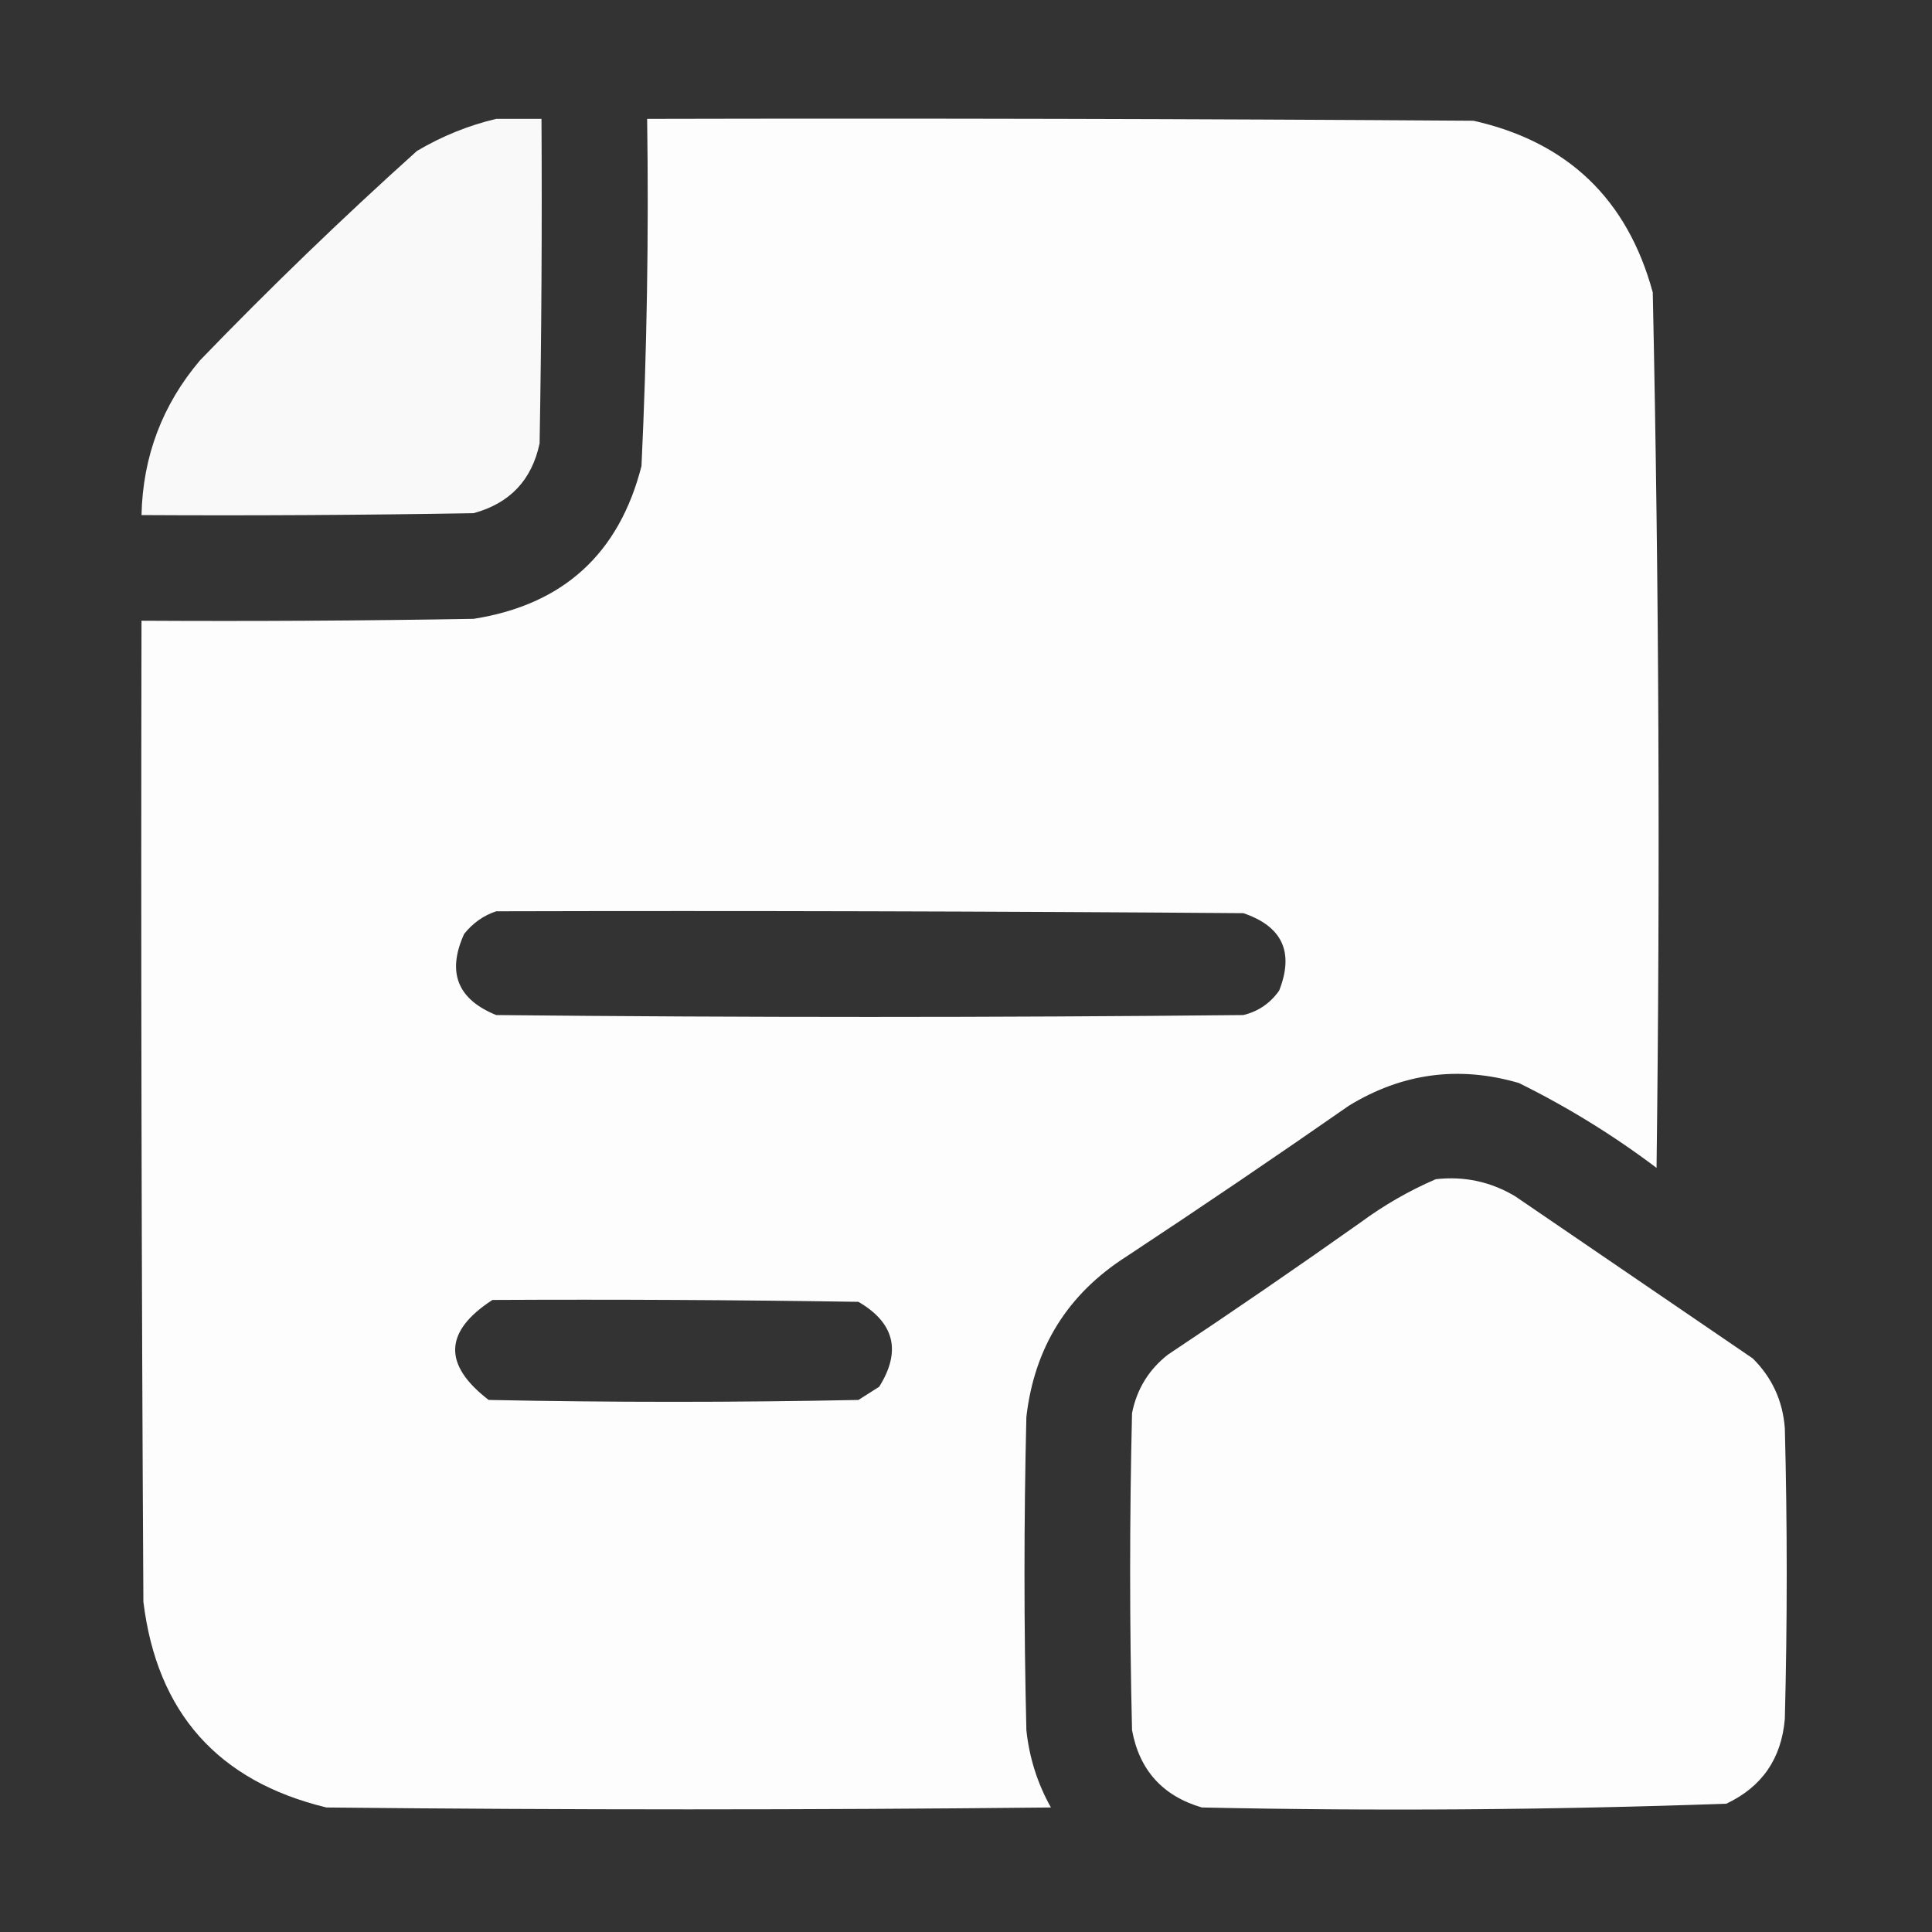
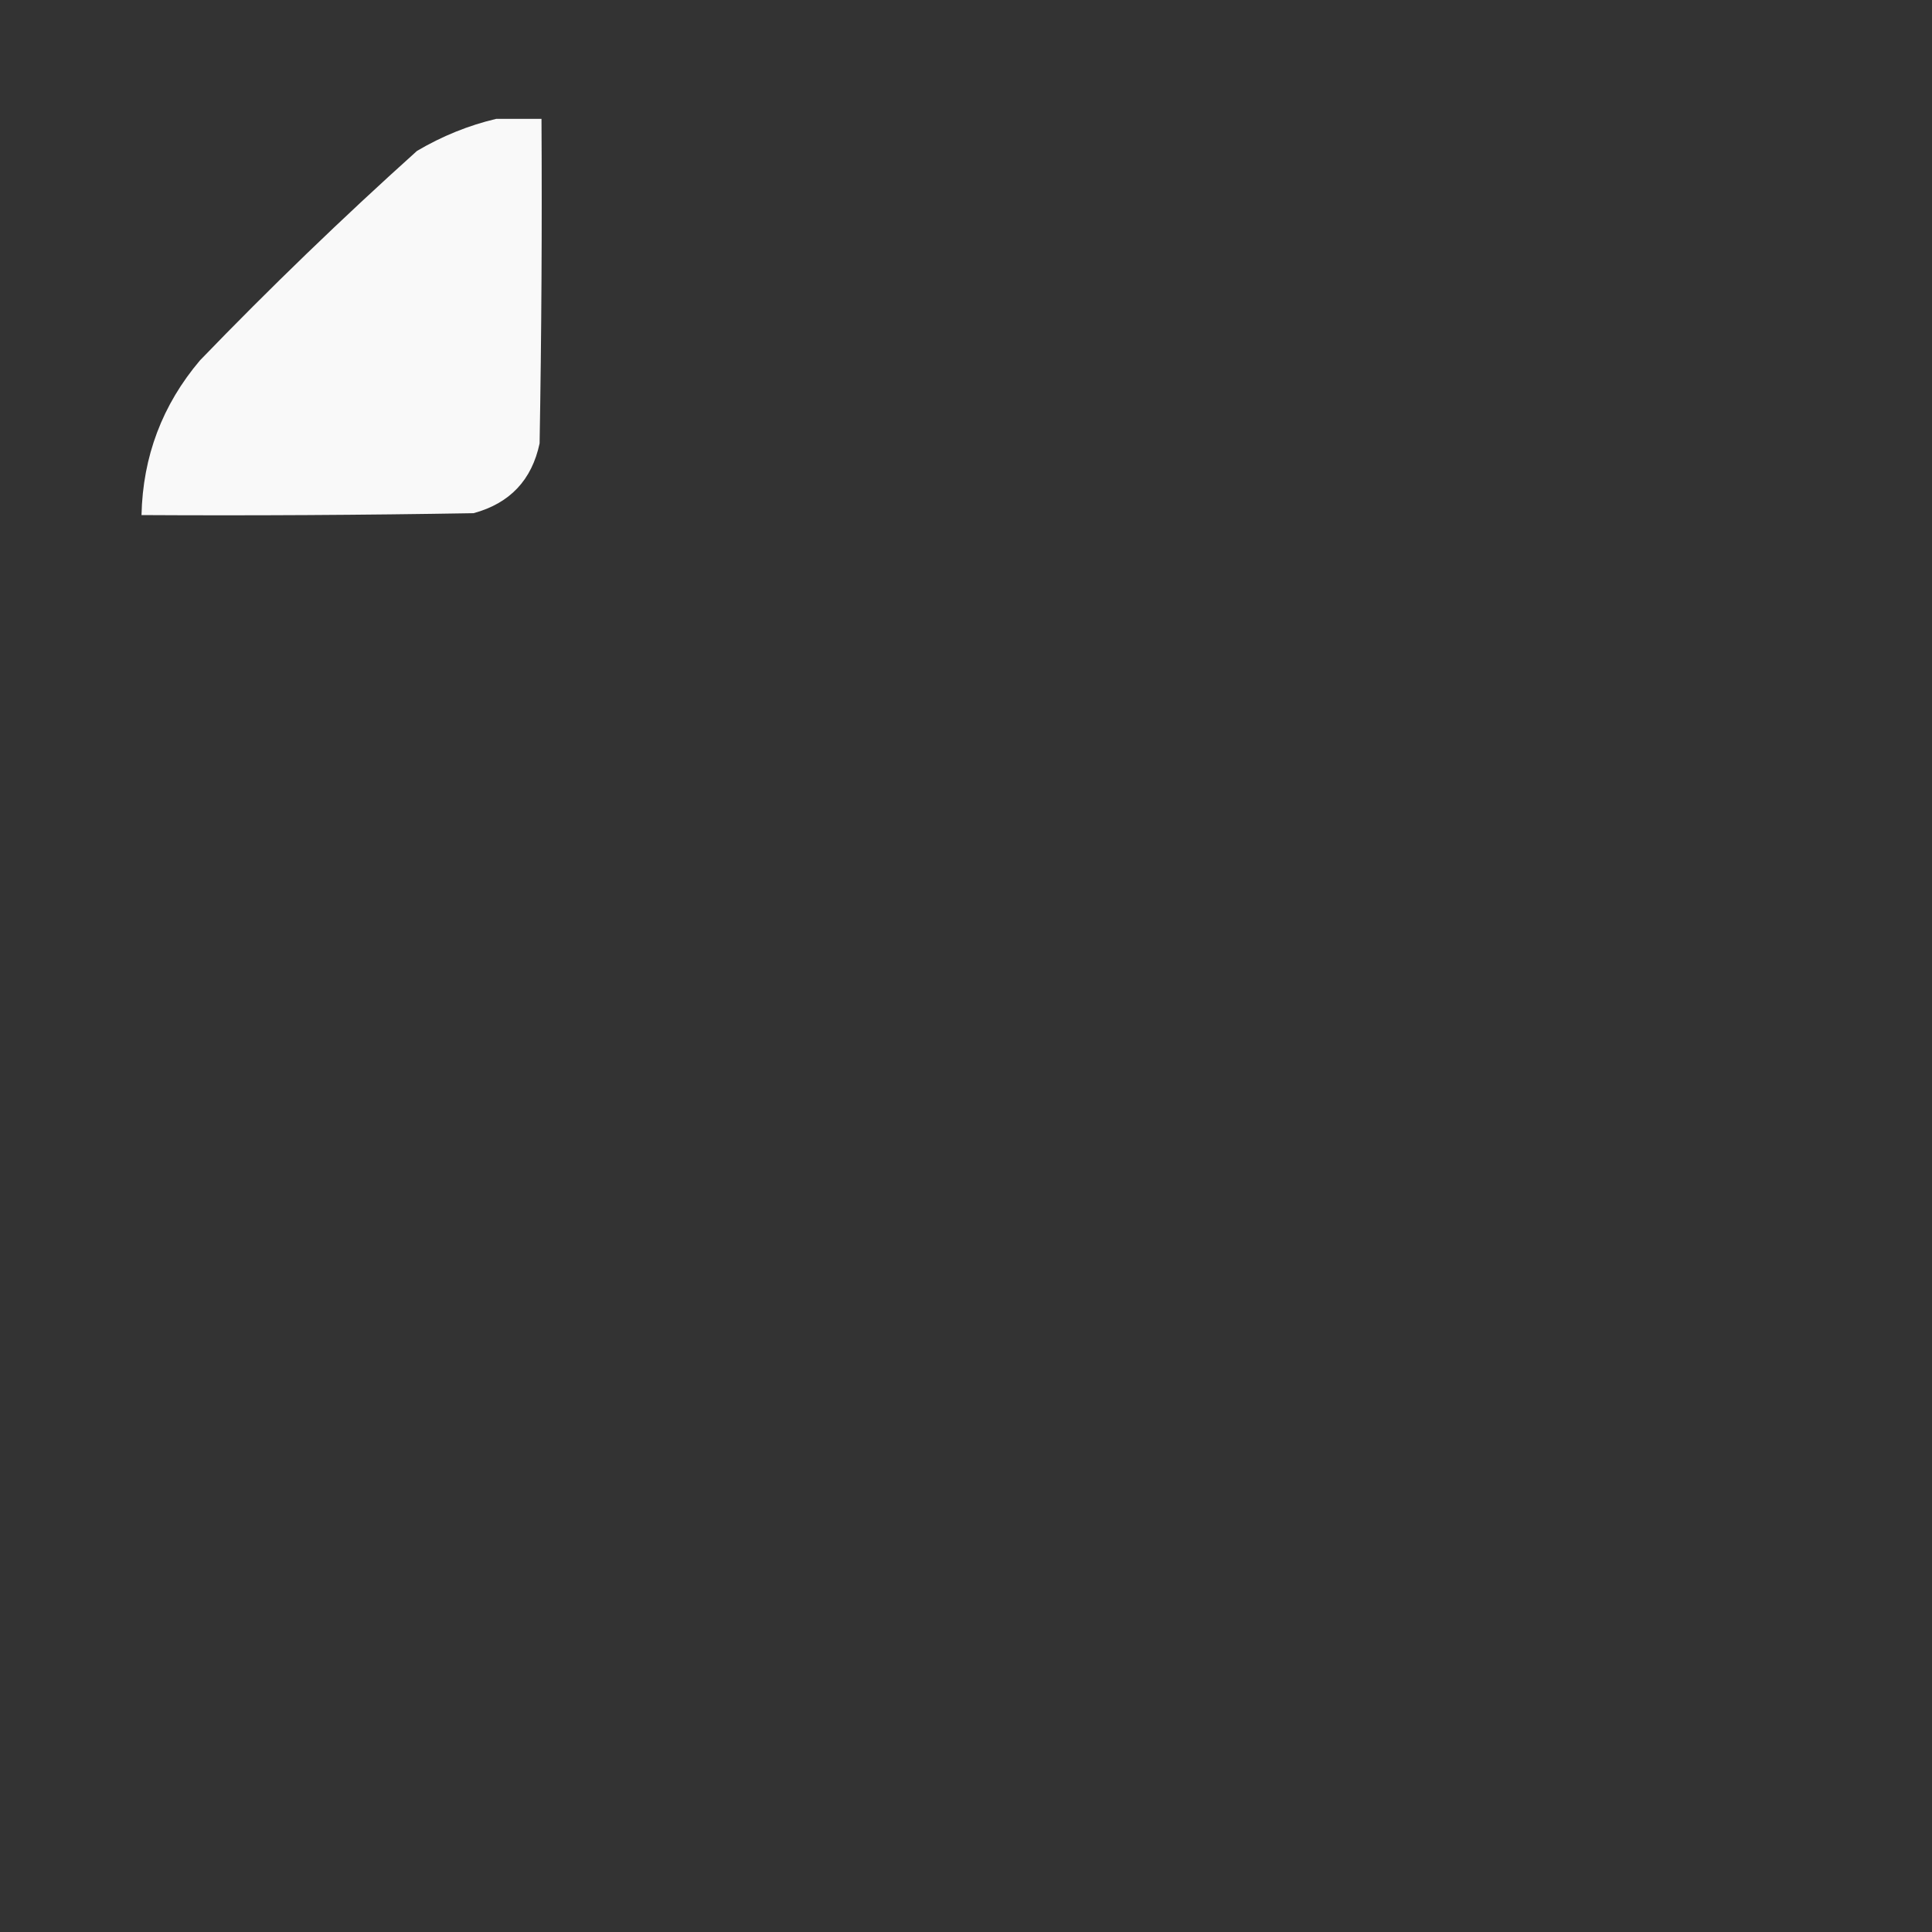
<svg xmlns="http://www.w3.org/2000/svg" width="512" height="512" viewBox="0 0 512 512" fill="none">
  <rect x="0" y="0" width="512" height="512" fill="#333333" stroke="none" />
  <path opacity="0.971" fill-rule="evenodd" clip-rule="evenodd" d="M131.5 31.5C135.5 31.5 139.5 31.5 143.5 31.5C143.667 60.169 143.5 88.835 143 117.5C140.945 127.222 135.112 133.389 125.5 136C96.169 136.5 66.835 136.667 37.5 136.5C37.844 120.964 43.01 107.297 53 95.5C71.559 76.272 90.726 57.773 110.5 40C117.187 36.057 124.187 33.224 131.5 31.5Z" fill="white" />
-   <path opacity="0.991" fill-rule="evenodd" clip-rule="evenodd" d="M171.5 31.5C244.501 31.333 317.501 31.5 390.5 32C415.45 37.617 431.284 52.783 438 77.5C439.649 154.803 439.982 232.136 439 309.5C427.554 300.859 415.387 293.359 402.5 287C386.62 282.376 371.62 284.376 357.5 293C338.006 306.581 318.34 319.914 298.5 333C282.944 342.939 274.111 357.105 272 375.5C271.333 403.167 271.333 430.833 272 458.5C272.767 465.8 274.934 472.634 278.5 479C214.5 479.667 150.5 479.667 86.5 479C57.769 472.052 41.603 453.886 38 424.5C37.5 337.834 37.333 251.167 37.5 164.5C66.835 164.667 96.169 164.5 125.5 164C149.232 160.268 164.065 146.768 170 123.5C171.445 92.865 171.945 62.199 171.5 31.5ZM131.5 241.5C197.501 241.333 263.501 241.5 329.5 242C339.829 245.491 342.995 252.325 339 262.5C336.635 265.869 333.468 268.036 329.5 269C263.5 269.667 197.5 269.667 131.5 269C121.22 264.833 118.387 257.666 123 247.5C125.322 244.605 128.155 242.605 131.5 241.5ZM130.5 344.5C162.835 344.333 195.168 344.5 227.5 345C237.061 350.578 238.894 358.078 233 367.5C231.167 368.667 229.333 369.833 227.5 371C194.833 371.667 162.167 371.667 129.5 371C117.339 361.656 117.672 352.822 130.5 344.5Z" fill="white" />
-   <path opacity="0.988" fill-rule="evenodd" clip-rule="evenodd" d="M380.5 312.5C388.022 311.651 395.022 313.151 401.5 317C422.5 331.333 443.5 345.667 464.5 360C469.625 365.084 472.458 371.251 473 378.5C473.667 404.167 473.667 429.833 473 455.5C472.117 466.035 466.95 473.535 457.5 478C411.225 479.652 364.892 479.985 318.5 479C308.118 475.952 301.951 469.119 300 458.5C299.333 430.5 299.333 402.5 300 374.5C301.259 368.146 304.426 362.979 309.5 359C326.674 347.58 343.674 335.914 360.5 324C366.804 319.354 373.471 315.52 380.5 312.5Z" fill="white" />
</svg>